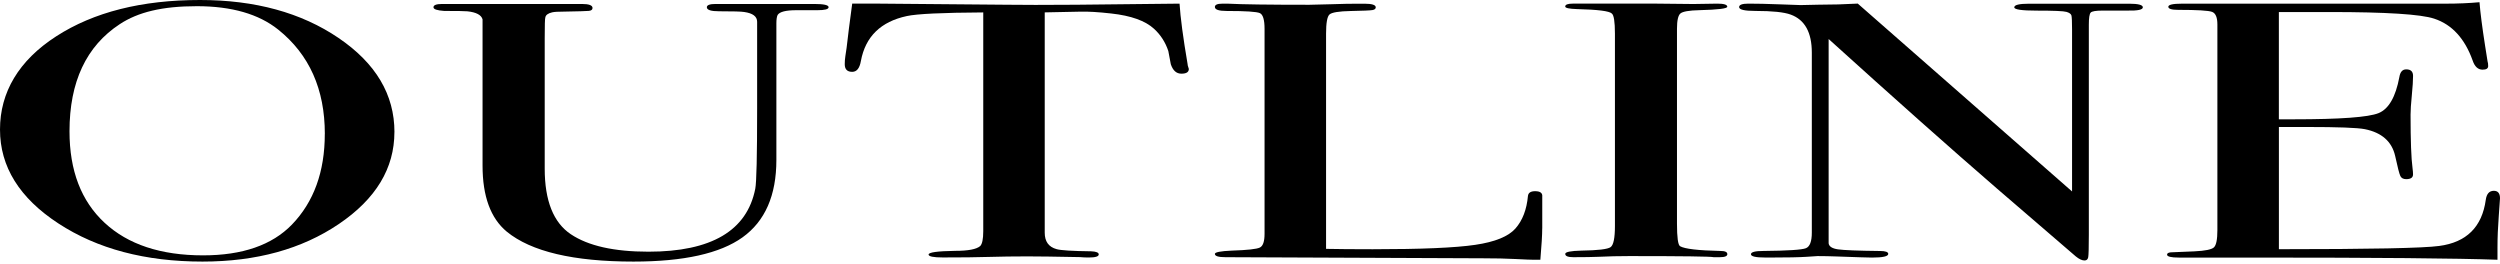
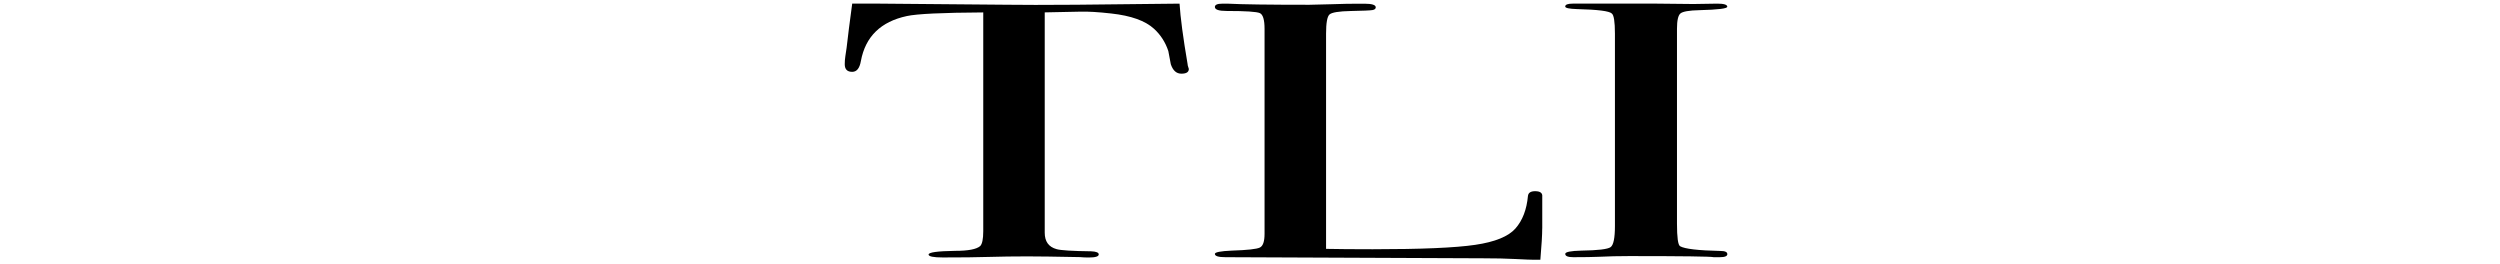
<svg xmlns="http://www.w3.org/2000/svg" width="1072" height="113" viewBox="0 0 1072 113" fill="none">
  <g clip-path="url(#clip0_2456_808)">
-     <path d="M169.124 56.633C169.124 72.167 161.18 85.309 145.292 96.059C129.404 106.809 109.911 112.167 86.829 112.167C62.329 112.167 41.726 106.727 25.039 95.813C8.352 84.916 0 71.496 0 55.535C0 39.574 8.026 25.94 24.109 15.567C40.177 5.195 60.73 0 85.769 0C109.389 0 129.176 5.424 145.162 16.272C161.147 27.12 169.14 40.574 169.14 56.633H169.124ZM139.289 57.419C139.289 38.279 132.634 23.367 119.307 12.7C110.955 6.014 99.325 2.655 84.415 2.655C69.506 2.655 59.197 5.211 51.383 10.34C36.996 19.762 29.802 35.084 29.802 56.305C29.802 73.15 34.81 86.227 44.858 95.535C54.89 104.843 68.968 109.496 87.074 109.496C103.941 109.496 116.632 105.105 125.163 96.321C134.575 86.588 139.273 73.626 139.273 57.419H139.289Z" fill="black" />
-     <path d="M355.293 3.113C355.293 3.949 353.694 4.375 350.497 4.375H341.444C337.007 4.375 334.332 5.047 333.451 6.407C333.092 7.128 332.912 8.341 332.912 9.996V68.579C332.912 83.785 328.068 94.847 318.395 101.778C308.722 108.71 293.127 112.167 271.644 112.167C245.904 112.167 227.781 107.89 217.308 99.337C210.376 93.601 206.918 84.162 206.918 71.02V8.292C206.379 6.407 204.226 5.26 200.442 4.85C199.365 4.752 196.037 4.687 190.459 4.687C187.392 4.474 185.875 3.966 185.875 3.113C185.875 2.179 187.115 1.704 189.61 1.704H249.541C252.559 1.704 254.076 2.278 254.076 3.425C254.076 4.146 253.538 4.572 252.477 4.67C251.417 4.769 247.861 4.883 241.826 4.982C239.33 4.982 237.65 5.08 236.769 5.293C234.991 5.703 234.012 6.44 233.833 7.489C233.653 7.898 233.572 10.864 233.572 16.387V72.315C233.572 86.063 237.307 95.436 244.762 100.435C252.216 105.432 263.309 107.923 278.055 107.923C305.035 107.923 320.32 98.927 323.859 80.934C324.398 78.23 324.659 66.793 324.659 46.62V11.078C324.659 9.734 324.659 9.16 324.659 9.357C324.659 7.063 322.815 5.67 319.129 5.145C317.905 4.932 314.3 4.834 308.346 4.834C304.839 4.834 303.094 4.261 303.094 3.113C303.094 2.179 304.334 1.704 306.829 1.704H349.176C353.254 1.704 355.309 2.163 355.309 3.097L355.293 3.113Z" fill="black" />
    <path d="M509.77 29.562C509.77 30.922 508.709 31.594 506.573 31.594C504.436 31.594 502.935 30.233 502.038 27.53C501.679 25.645 501.32 23.777 500.977 21.893C499.738 18.14 497.699 14.961 494.86 12.356C491.125 8.914 485.008 6.719 476.477 5.784C470.963 5.162 466.526 4.9 463.166 4.998C454.814 5.129 449.757 5.244 447.979 5.309V99.779C447.979 103.548 449.66 105.891 453.036 106.825C454.814 107.35 459.789 107.661 467.945 107.759C470.082 107.858 471.143 108.3 471.143 109.087C471.143 109.972 469.723 110.414 466.885 110.414C465.466 110.414 464.226 110.365 463.15 110.25C452.498 110.037 444.945 109.939 440.508 109.939C434.652 109.939 429.139 110.021 424.001 110.168C418.846 110.332 412.288 110.398 404.296 110.398C400.218 110.398 398.178 109.972 398.178 109.136C398.178 108.202 401.996 107.677 409.63 107.563C415.127 107.563 418.683 106.891 420.281 105.531C421.162 104.695 421.619 102.548 421.619 99.107V5.326C404.035 5.424 393.122 5.948 388.864 6.882C377.674 9.275 371.1 15.698 369.159 26.12C368.621 29.25 367.381 30.807 365.424 30.807C363.287 30.807 362.227 29.709 362.227 27.53C362.227 26.383 362.308 25.236 362.488 24.088L363.026 20.483C363.564 15.682 364.363 9.373 365.424 1.557H377.413L431.749 2.032C438.143 2.13 448.077 2.13 461.584 2.032L505.79 1.557C506.148 7.39 507.29 16.059 509.248 27.53C509.248 27.841 509.329 28.234 509.509 28.71C509.688 29.185 509.77 29.463 509.77 29.562Z" fill="black" />
    <path d="M661.303 97.927C661.303 100.648 661.042 105.121 660.504 111.381H657.584C656.524 111.381 653.947 111.283 649.869 111.07C645.79 110.856 641.19 110.758 636.052 110.758L525.456 110.283C522.438 110.283 520.938 109.808 520.938 108.874C520.938 108.153 523.335 107.677 528.131 107.464C534.868 107.251 538.914 106.809 540.251 106.137C541.589 105.465 542.241 103.499 542.241 100.271V12.356C542.241 8.505 541.572 6.26 540.251 5.637C538.93 5.014 534.167 4.703 525.994 4.703C522.618 4.703 520.938 4.129 520.938 2.982C520.938 2.048 521.998 1.573 524.135 1.573H526.533C532.389 1.884 544.019 2.048 561.424 2.048C563.023 2.048 566.122 1.966 570.738 1.819C575.355 1.655 579.172 1.59 582.19 1.59H585.126C588.323 1.59 589.921 2.114 589.921 3.146C589.921 3.769 589.432 4.162 588.453 4.326C587.475 4.49 584.408 4.621 579.27 4.719C574.115 4.818 571.048 5.326 570.086 6.211C569.107 7.095 568.618 9.832 568.618 14.42V106.711C573.414 106.809 580.069 106.874 588.6 106.874C609.382 106.874 624.03 106.252 632.545 104.99C641.076 103.745 646.834 101.385 649.852 97.944C652.87 94.502 654.648 89.865 655.186 84.015C655.349 82.655 656.377 81.983 658.253 81.983C660.471 81.983 661.483 82.77 661.32 84.326V97.944L661.303 97.927Z" fill="black" />
    <path d="M740.686 108.956C740.686 109.84 739.626 110.283 737.489 110.283H734.83C733.77 109.972 721.683 109.808 698.601 109.808C694.164 109.808 689.727 109.906 685.29 110.119C682.974 110.217 679.434 110.283 674.639 110.283C672.322 110.283 671.18 109.808 671.18 108.874C671.18 108.038 673.48 107.579 678.113 107.464C685.209 107.366 689.385 106.858 690.624 105.973C691.864 105.088 692.484 102.073 692.484 96.944V14.42C692.484 9.291 692.027 6.424 691.13 5.784C690.053 4.736 685.111 4.113 676.286 3.9C672.877 3.802 671.164 3.441 671.164 2.802C671.164 1.983 672.241 1.557 674.378 1.557H710.607C713.282 1.557 718.469 1.606 726.169 1.721L736.364 1.557C739.235 1.557 740.654 1.999 740.654 2.884C740.654 3.671 736.69 4.162 728.795 4.359C724.309 4.457 721.552 4.932 720.573 5.768C719.578 6.604 719.089 8.8 719.089 12.339V95.879C719.089 101.827 719.529 105.056 720.427 105.58C722.384 106.727 728.142 107.399 737.734 107.612C739.691 107.612 740.67 108.054 740.67 108.939L740.686 108.956Z" fill="black" />
-     <path d="M918.855 3.13C918.855 4.179 916.636 4.638 912.2 4.539H901.548C898.709 4.539 897.013 4.834 896.491 5.391C895.953 5.965 895.692 7.702 895.692 10.619V100.598C895.692 106.121 895.594 109.349 895.431 110.283C895.251 111.217 894.729 111.692 893.848 111.692C892.788 111.692 891.548 111.119 890.129 109.972L856.102 80.689C836.365 63.614 812.369 42.294 784.117 16.731V104.335C784.296 105.695 785.634 106.563 788.146 106.924C790.658 107.284 796.661 107.53 806.171 107.628C808.503 107.628 809.678 108.054 809.678 108.874C809.678 109.922 807.362 110.447 802.745 110.447C801.147 110.447 796.09 110.283 787.559 109.972C784.72 109.873 781.964 109.808 779.305 109.808C779.484 109.808 777.935 109.906 774.639 110.119C771.361 110.332 766.337 110.43 759.6 110.43H756.941C752.846 110.43 750.807 109.955 750.807 109.021C750.807 108.087 752.585 107.612 756.141 107.612C766.614 107.514 772.698 107.12 774.378 106.432C776.059 105.76 776.907 103.532 776.907 99.779V22.548C776.907 13.88 773.889 8.456 767.854 6.26C765.015 5.211 759.959 4.687 752.667 4.687C748.051 4.687 745.734 4.146 745.734 3.032C745.734 2.048 747.072 1.557 749.731 1.557C753.287 1.557 757.805 1.655 763.319 1.868C768.816 2.081 771.752 2.179 772.111 2.179C772.649 2.179 775.129 2.13 779.566 2.016C785.422 2.016 791.098 1.852 796.612 1.54L888.498 82.098V12.52C888.498 9.291 888.4 7.325 888.237 6.653C888.058 5.981 887.34 5.457 886.1 5.096C884.86 4.736 880.587 4.556 873.311 4.556C866.917 4.556 863.72 4.08 863.72 3.146C863.72 2.098 865.857 1.59 870.114 1.59H912.999C916.897 1.59 918.855 2.114 918.855 3.146V3.13Z" fill="black" />
-     <path d="M1072 85.097C1072 85.506 1071.82 88.062 1071.46 92.766C1071.1 97.452 1070.92 101.942 1070.92 106.219V111.381C1053.52 110.758 1019.07 110.447 967.584 110.447H934.291C930.915 110.447 929.234 110.021 929.234 109.185C929.234 108.628 929.773 108.3 930.833 108.202C931.371 108.202 934.732 108.071 940.963 107.776C945.579 107.563 948.369 106.989 949.347 106.055C950.326 105.121 950.815 102.663 950.815 98.681V10.504C950.815 7.472 950.065 5.67 948.548 5.096C947.031 4.523 942.203 4.228 934.03 4.228C931.192 4.228 929.773 3.785 929.773 2.9C929.773 2.016 931.73 1.573 935.629 1.573H1048.56C1053.89 1.573 1058.77 1.36 1063.21 0.95C1063.56 5.44 1064.36 11.635 1065.6 19.566L1066.66 26.284C1066.84 26.809 1066.93 27.481 1066.93 28.316C1066.93 29.365 1066.13 29.873 1064.53 29.873C1062.57 29.873 1061.15 28.562 1060.27 25.94C1056.89 16.502 1051.4 10.504 1043.76 7.997C1038.09 6.112 1023.16 5.162 999.018 5.162H977.176V51.16H983.57C1003.45 51.16 1015.57 50.275 1019.93 48.505C1024.29 46.735 1027.25 41.573 1028.85 33.019C1029.21 30.823 1030.19 29.742 1031.79 29.742C1033.75 29.742 1034.72 30.676 1034.72 32.56C1034.72 34.445 1034.55 37.198 1034.19 40.852C1033.83 44.507 1033.65 47.259 1033.65 49.144C1033.65 60.303 1033.93 67.972 1034.5 72.135C1034.64 73.183 1034.71 74.068 1034.71 74.789C1034.71 76.149 1033.73 76.821 1031.79 76.821C1030.55 76.821 1029.72 76.379 1029.28 75.494C1028.84 74.609 1028.09 71.709 1027.03 66.809C1025.61 60.664 1021.28 56.846 1014.04 55.387C1010.86 54.765 1002.56 54.453 989.116 54.453H977.192V106.858C1016.26 106.858 1039.16 106.399 1045.92 105.465C1057.63 103.925 1064.3 97.321 1065.9 85.686C1066.26 83.114 1067.4 81.819 1069.36 81.819C1071.13 81.819 1072.01 82.917 1072.01 85.097H1072Z" fill="black" />
  </g>
  <defs>
    <clipPath id="clip0_2456_808">
      <rect width="1072" height="112.167" fill="white" />
    </clipPath>
  </defs>
</svg>